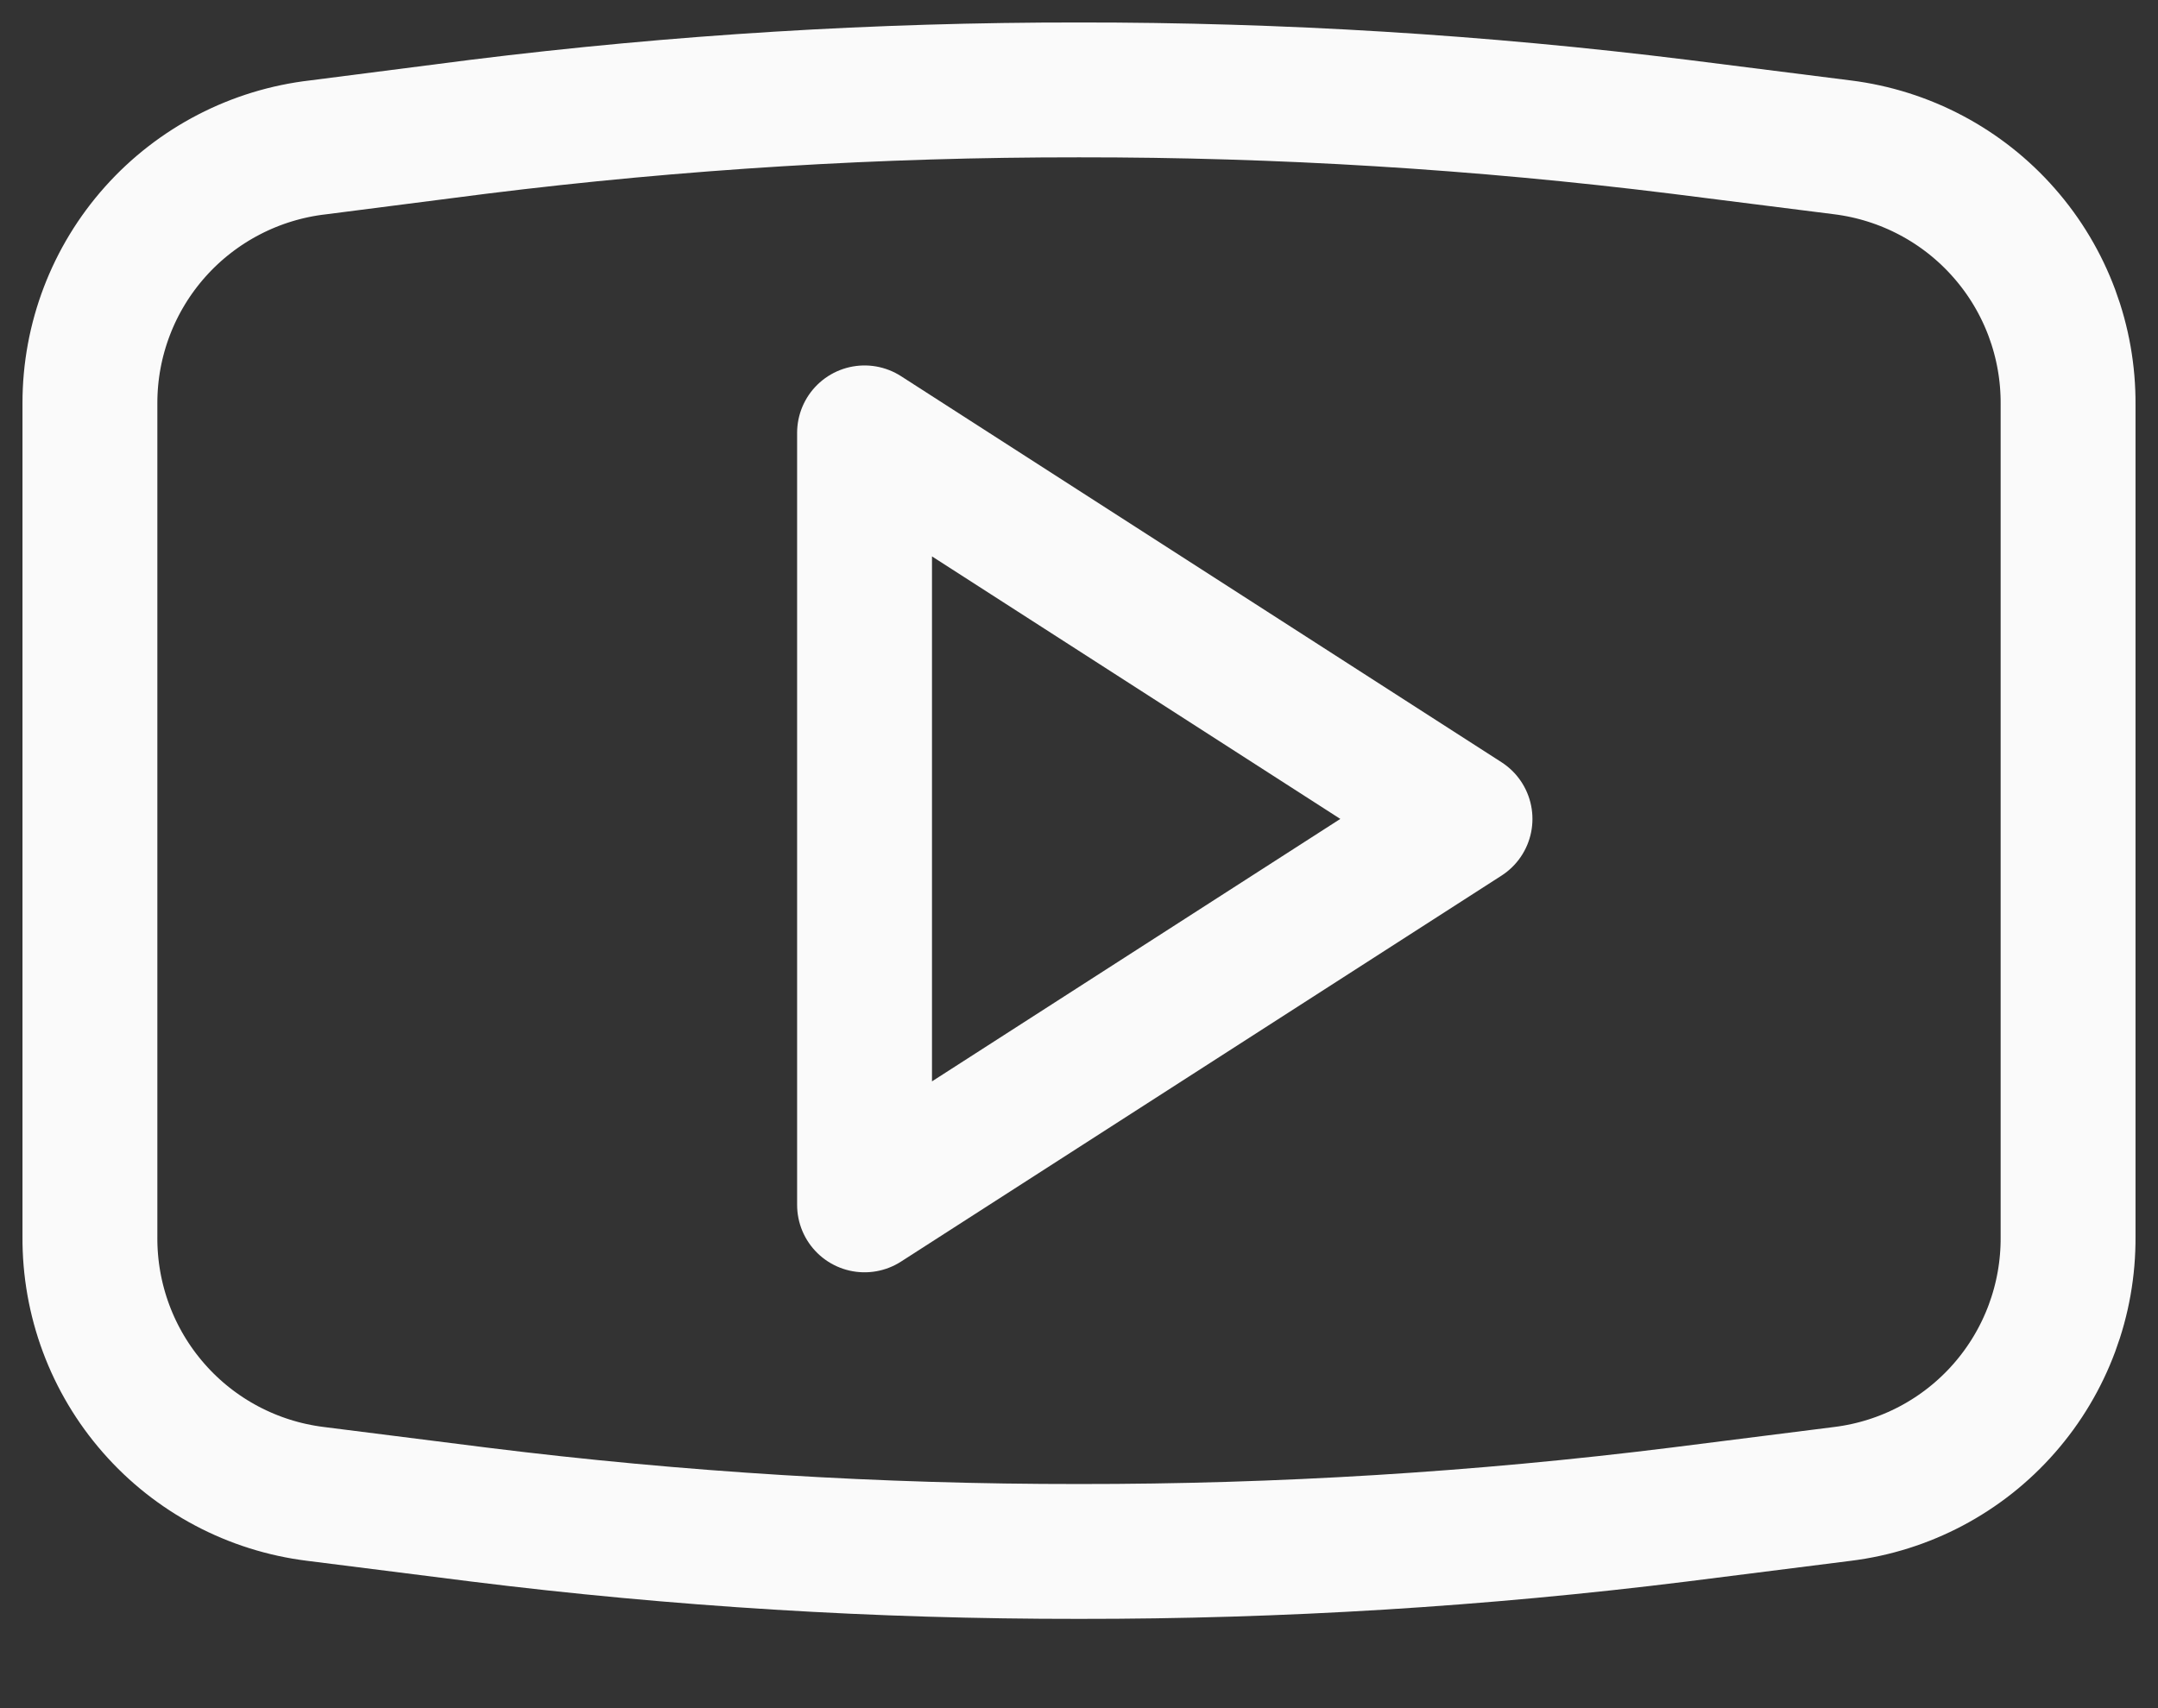
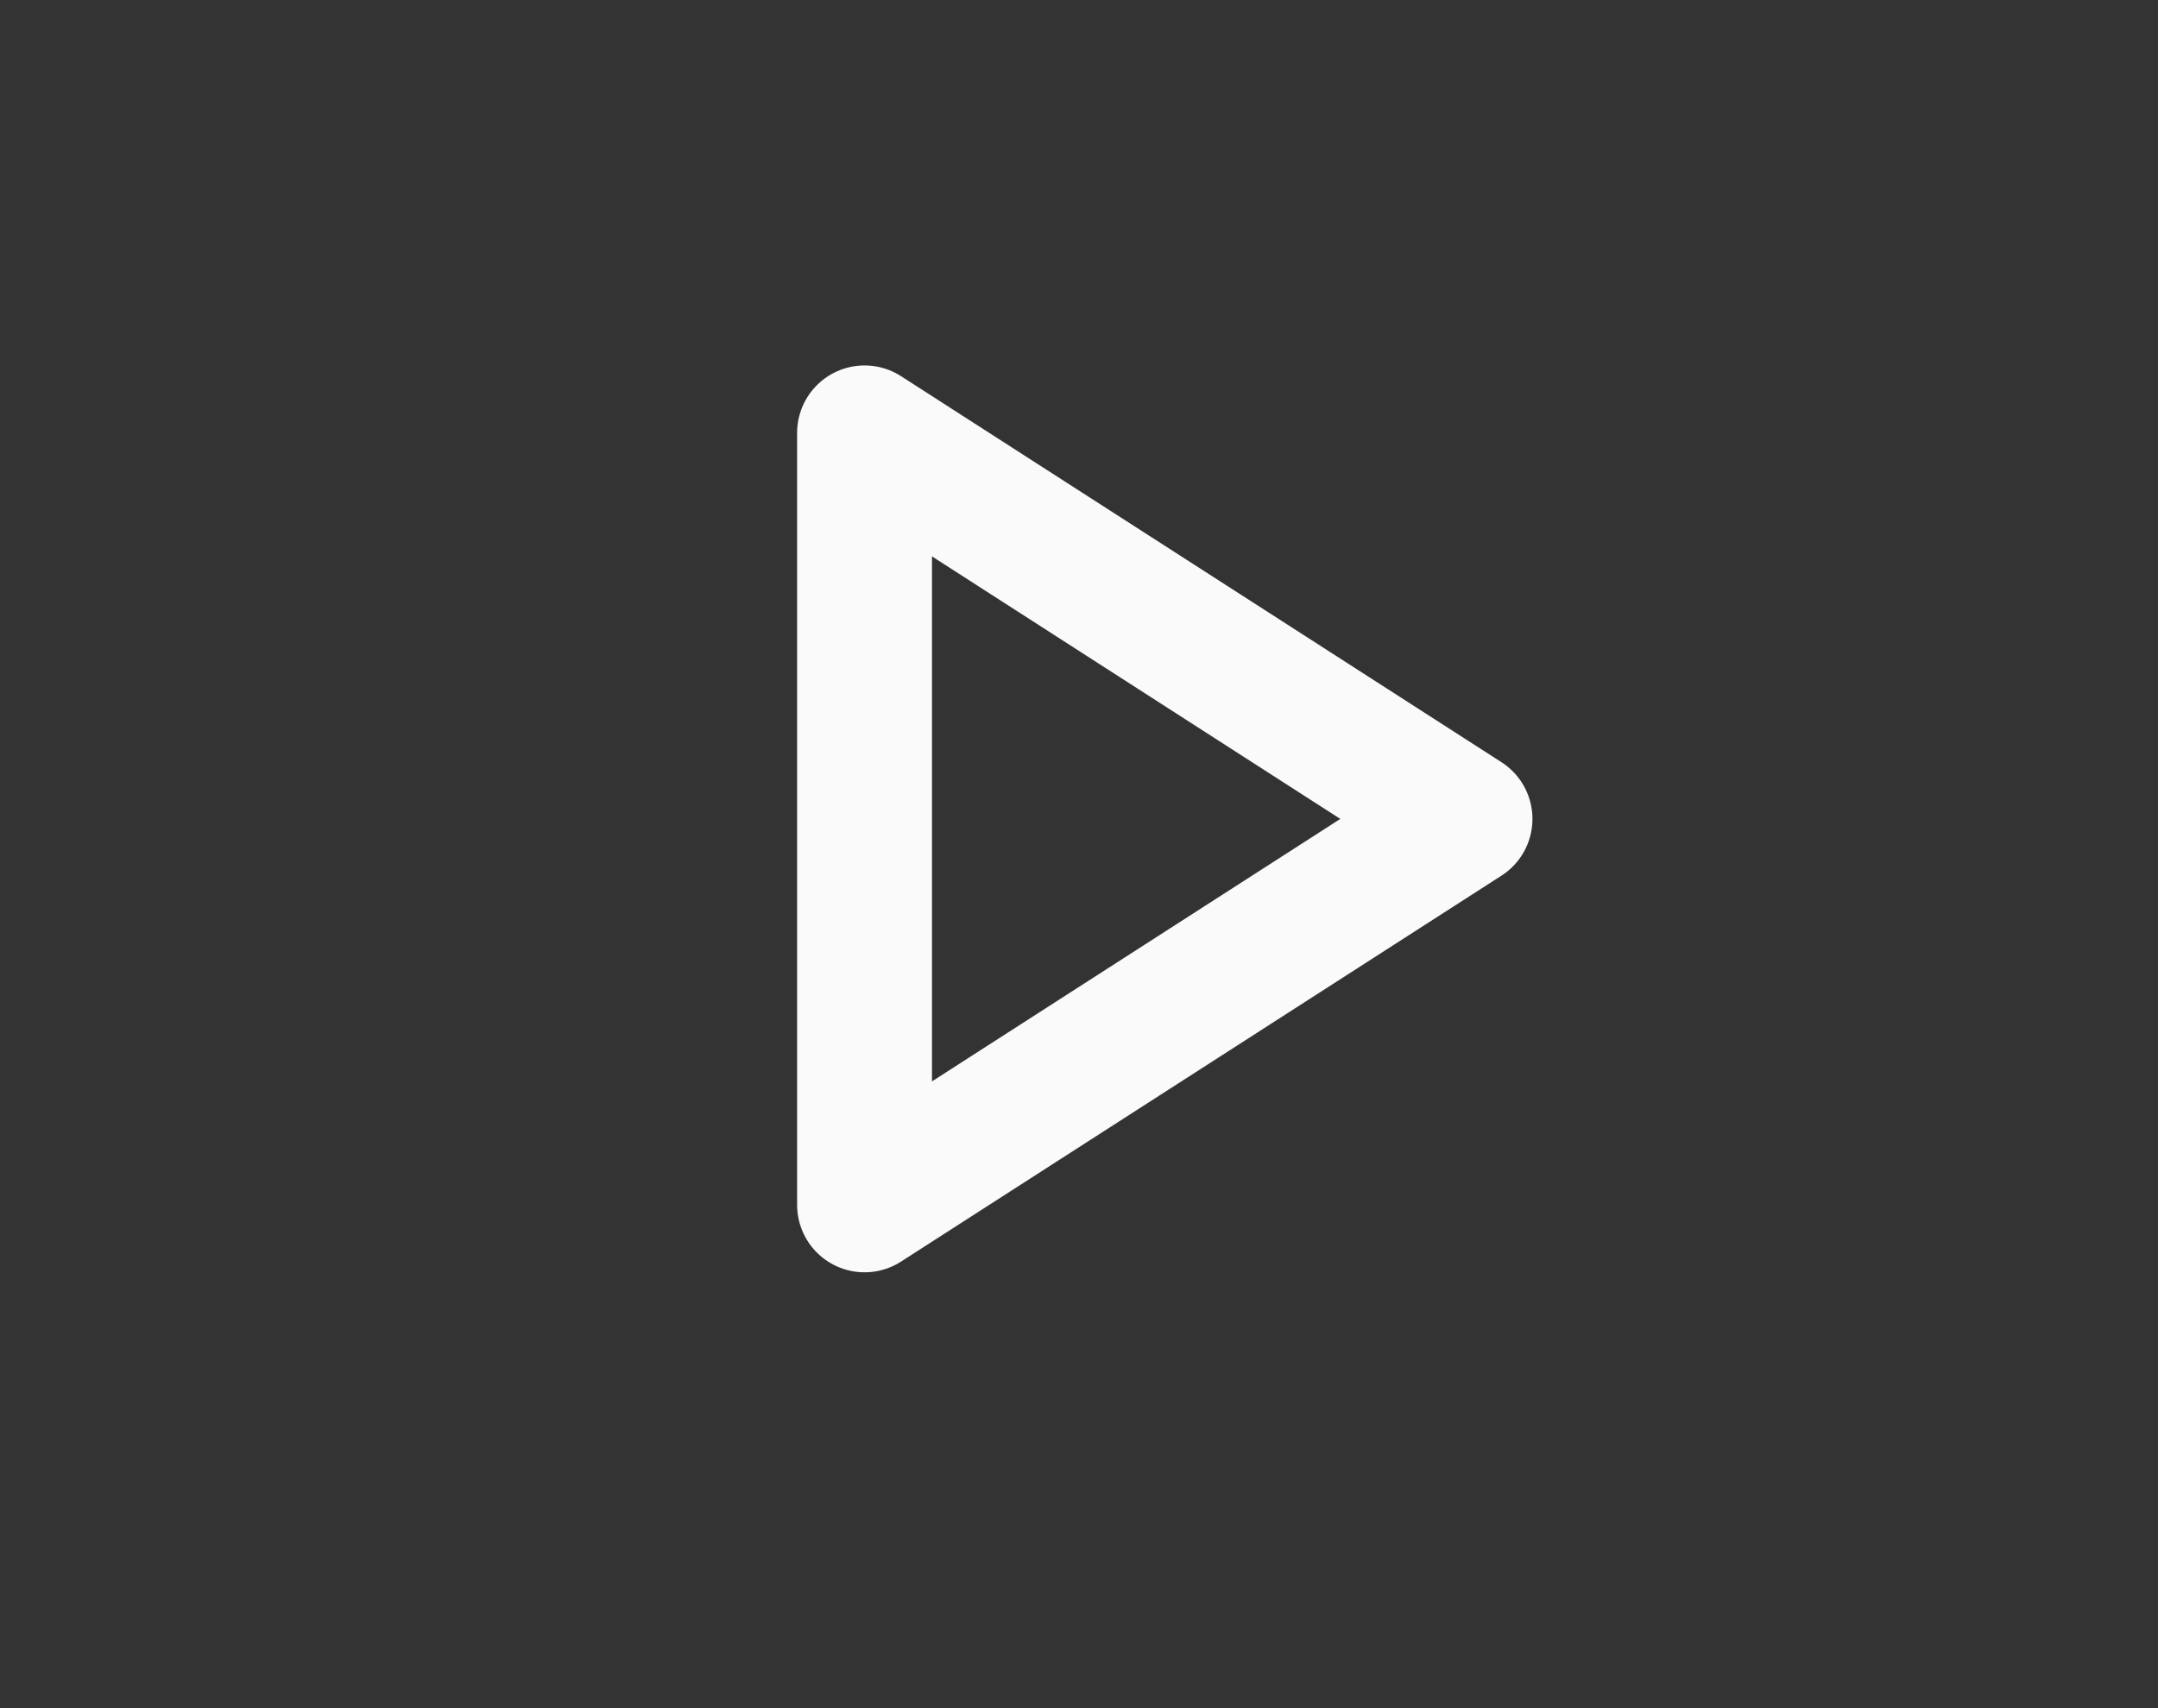
<svg xmlns="http://www.w3.org/2000/svg" width="24" height="19" viewBox="0 0 24 19" fill="none">
  <rect x="0" y="0" width="24" height="19" fill="#333333" stroke="none" />
  <path d="M9.615 4.815V13.402L16.293 9.109L9.615 4.815Z" stroke="#FAFAFA" stroke-width="1.5" stroke-linecap="round" stroke-linejoin="round" />
-   <path d="M3.538 1.639L5.322 1.41C7.537 1.135 9.768 0.998 12 1V1C14.232 0.998 16.463 1.135 18.678 1.41L20.491 1.639C21.187 1.726 21.828 2.065 22.29 2.593C22.753 3.12 23.005 3.8 23 4.501V13.755C23.005 14.457 22.753 15.136 22.29 15.664C21.828 16.192 21.187 16.531 20.491 16.617L18.678 16.846C16.463 17.122 14.232 17.259 12 17.257V17.257C9.768 17.259 7.537 17.122 5.322 16.846L3.509 16.617C2.813 16.531 2.172 16.192 1.71 15.664C1.247 15.136 0.995 14.457 1 13.755V4.482C1 3.779 1.259 3.101 1.727 2.577C2.195 2.053 2.84 1.719 3.538 1.639V1.639Z" stroke="#FAFAFA" stroke-width="1.5" stroke-linecap="round" stroke-linejoin="round" />
</svg>